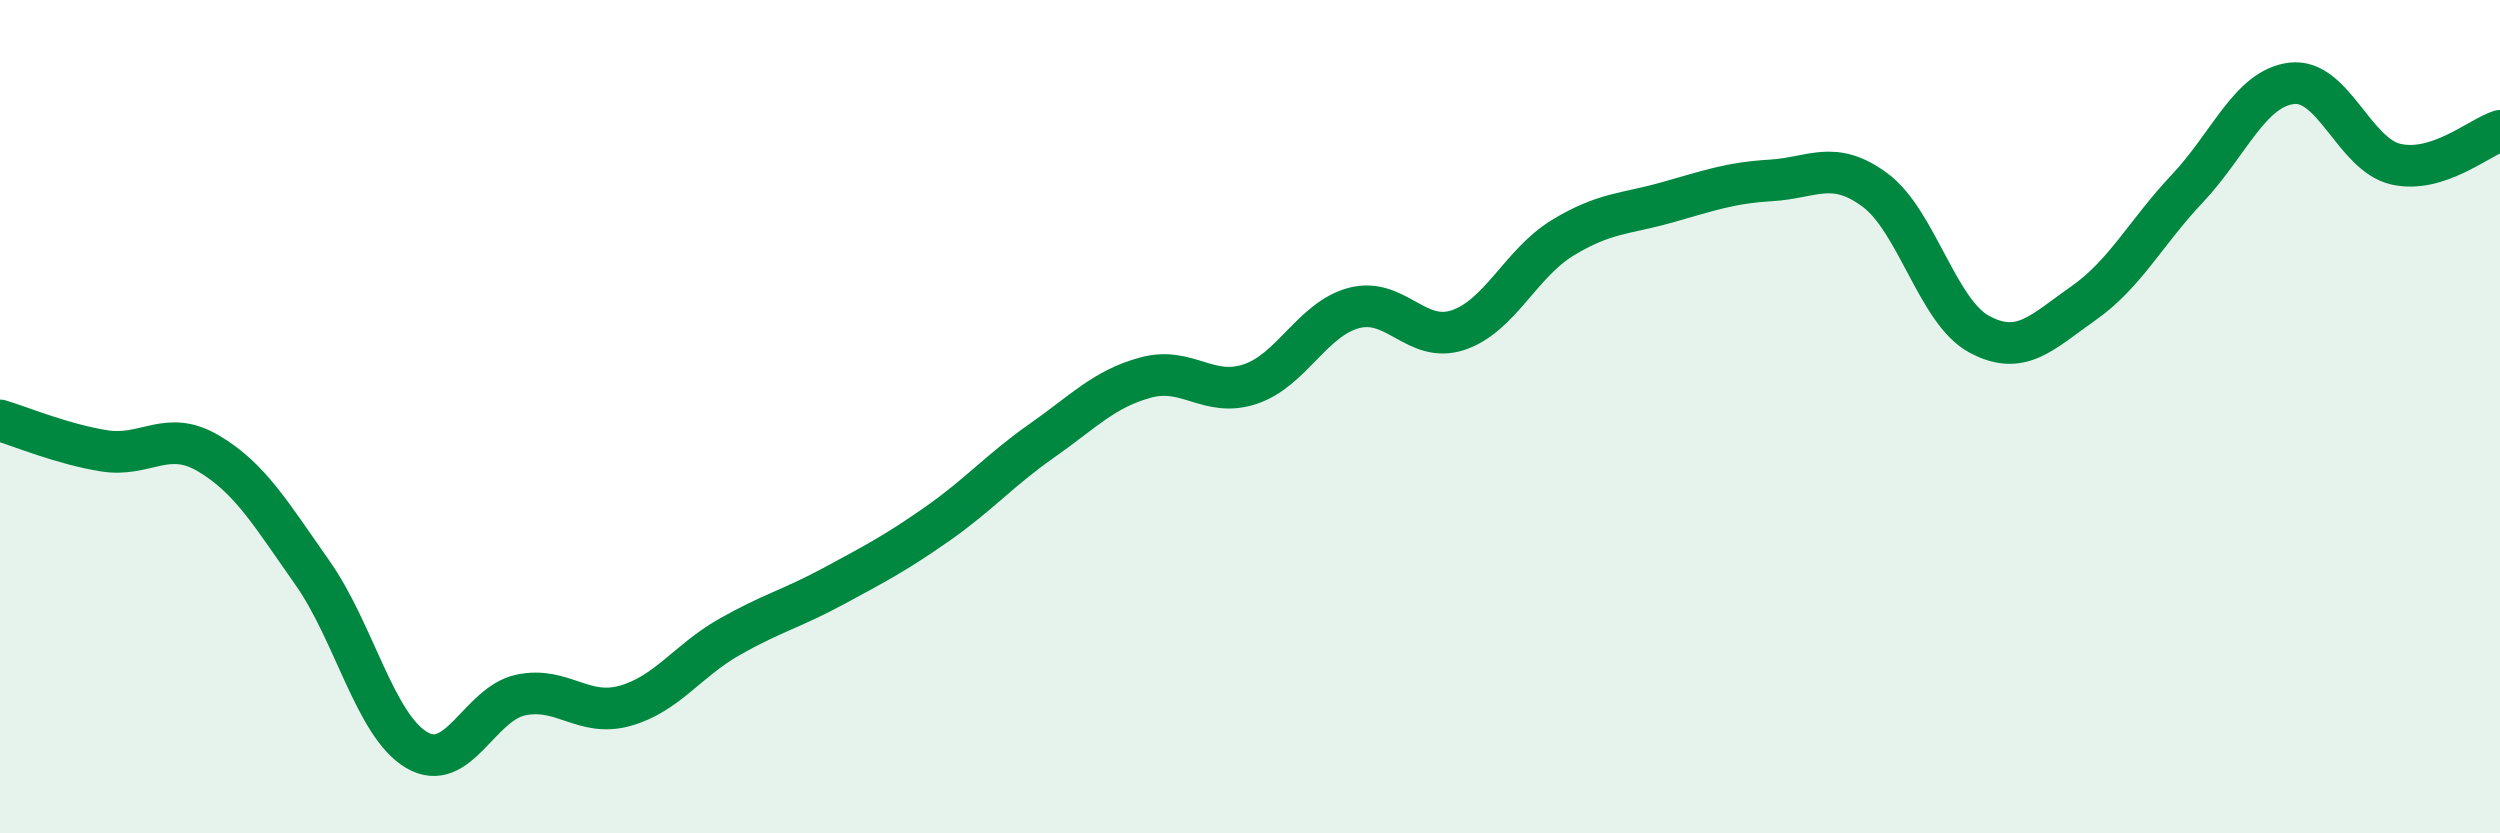
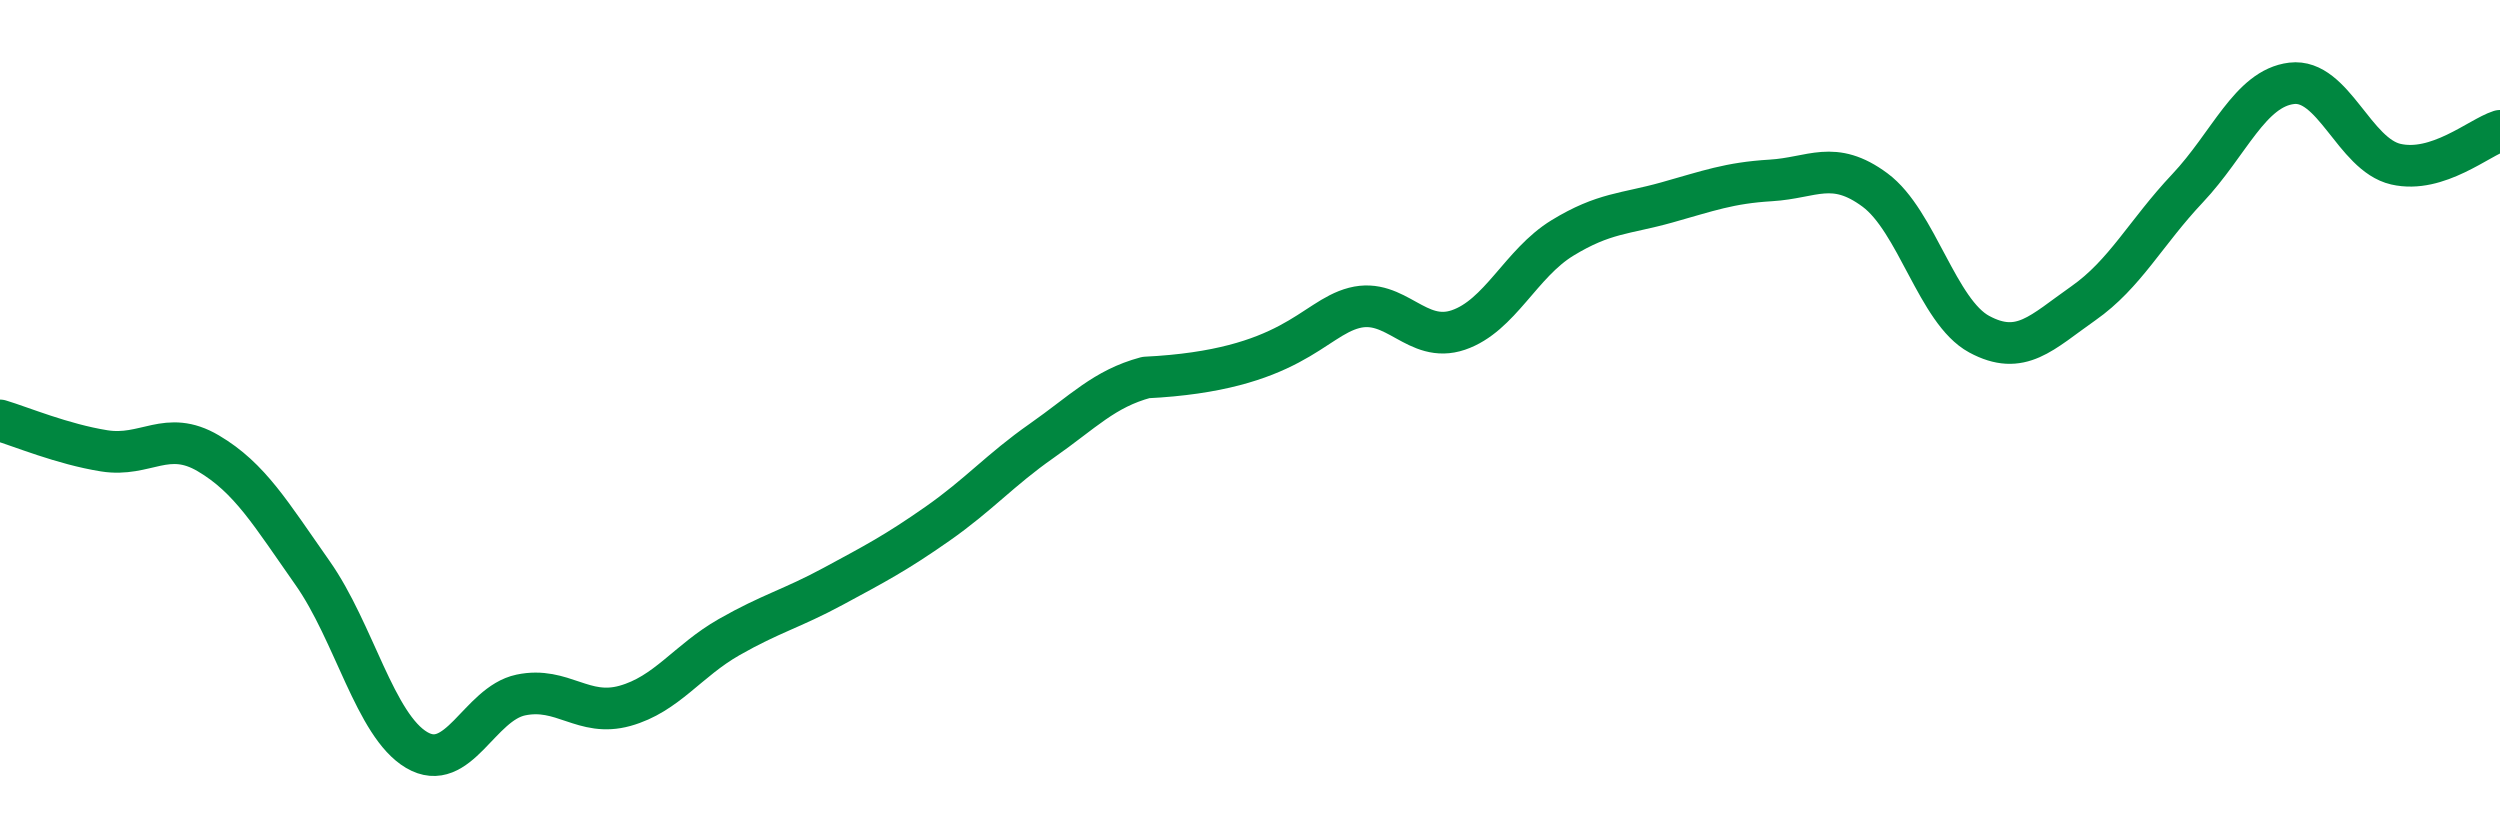
<svg xmlns="http://www.w3.org/2000/svg" width="60" height="20" viewBox="0 0 60 20">
-   <path d="M 0,10.09 C 0.5,10.24 1.5,10.66 2.5,10.82 C 3.5,10.98 4,10.29 5,10.88 C 6,11.47 6.5,12.33 7.5,13.75 C 8.5,15.17 9,17.41 10,18 C 11,18.59 11.5,16.89 12.5,16.68 C 13.5,16.47 14,17.22 15,16.94 C 16,16.66 16.5,15.86 17.5,15.29 C 18.5,14.72 19,14.61 20,14.07 C 21,13.53 21.5,13.27 22.5,12.57 C 23.5,11.87 24,11.28 25,10.58 C 26,9.88 26.5,9.33 27.5,9.06 C 28.5,8.79 29,9.55 30,9.22 C 31,8.89 31.5,7.65 32.5,7.39 C 33.5,7.13 34,8.26 35,7.92 C 36,7.58 36.5,6.32 37.5,5.71 C 38.5,5.1 39,5.14 40,4.86 C 41,4.58 41.5,4.39 42.5,4.33 C 43.5,4.27 44,3.82 45,4.56 C 46,5.3 46.5,7.48 47.5,8.02 C 48.5,8.56 49,7.98 50,7.28 C 51,6.58 51.5,5.58 52.5,4.52 C 53.5,3.46 54,2.12 55,2 C 56,1.88 56.5,3.71 57.5,3.94 C 58.5,4.17 59.5,3.3 60,3.14L60 20L0 20Z" fill="#008740" opacity="0.1" stroke-linecap="round" stroke-linejoin="round" />
-   <path d="M 0,10.09 C 0.5,10.24 1.5,10.66 2.5,10.82 C 3.5,10.98 4,10.29 5,10.88 C 6,11.47 6.5,12.33 7.5,13.75 C 8.5,15.17 9,17.41 10,18 C 11,18.59 11.5,16.89 12.5,16.68 C 13.5,16.47 14,17.22 15,16.94 C 16,16.66 16.5,15.86 17.5,15.29 C 18.5,14.72 19,14.61 20,14.07 C 21,13.53 21.5,13.27 22.5,12.57 C 23.5,11.87 24,11.28 25,10.58 C 26,9.88 26.5,9.33 27.5,9.06 C 28.5,8.79 29,9.55 30,9.22 C 31,8.89 31.5,7.65 32.5,7.39 C 33.5,7.13 34,8.26 35,7.92 C 36,7.58 36.5,6.32 37.5,5.71 C 38.5,5.1 39,5.14 40,4.86 C 41,4.58 41.5,4.39 42.5,4.33 C 43.5,4.27 44,3.82 45,4.56 C 46,5.3 46.5,7.48 47.5,8.02 C 48.5,8.56 49,7.98 50,7.28 C 51,6.58 51.5,5.58 52.5,4.52 C 53.5,3.46 54,2.12 55,2 C 56,1.88 56.5,3.71 57.5,3.94 C 58.5,4.17 59.5,3.3 60,3.14" stroke="#008740" stroke-width="1" fill="none" stroke-linecap="round" stroke-linejoin="round" />
+   <path d="M 0,10.09 C 0.5,10.24 1.5,10.66 2.5,10.82 C 3.5,10.98 4,10.29 5,10.88 C 6,11.47 6.5,12.33 7.5,13.75 C 8.5,15.17 9,17.41 10,18 C 11,18.59 11.5,16.89 12.5,16.68 C 13.5,16.47 14,17.22 15,16.94 C 16,16.66 16.5,15.86 17.5,15.29 C 18.5,14.72 19,14.61 20,14.07 C 21,13.53 21.5,13.27 22.5,12.57 C 23.5,11.87 24,11.28 25,10.58 C 26,9.88 26.5,9.33 27.5,9.06 C 31,8.89 31.5,7.65 32.5,7.39 C 33.5,7.13 34,8.26 35,7.92 C 36,7.58 36.5,6.32 37.5,5.71 C 38.5,5.1 39,5.14 40,4.86 C 41,4.58 41.5,4.39 42.5,4.33 C 43.5,4.27 44,3.82 45,4.56 C 46,5.3 46.5,7.48 47.5,8.02 C 48.5,8.56 49,7.98 50,7.28 C 51,6.58 51.5,5.58 52.5,4.52 C 53.5,3.46 54,2.12 55,2 C 56,1.88 56.5,3.71 57.5,3.94 C 58.5,4.17 59.5,3.3 60,3.14" stroke="#008740" stroke-width="1" fill="none" stroke-linecap="round" stroke-linejoin="round" />
</svg>